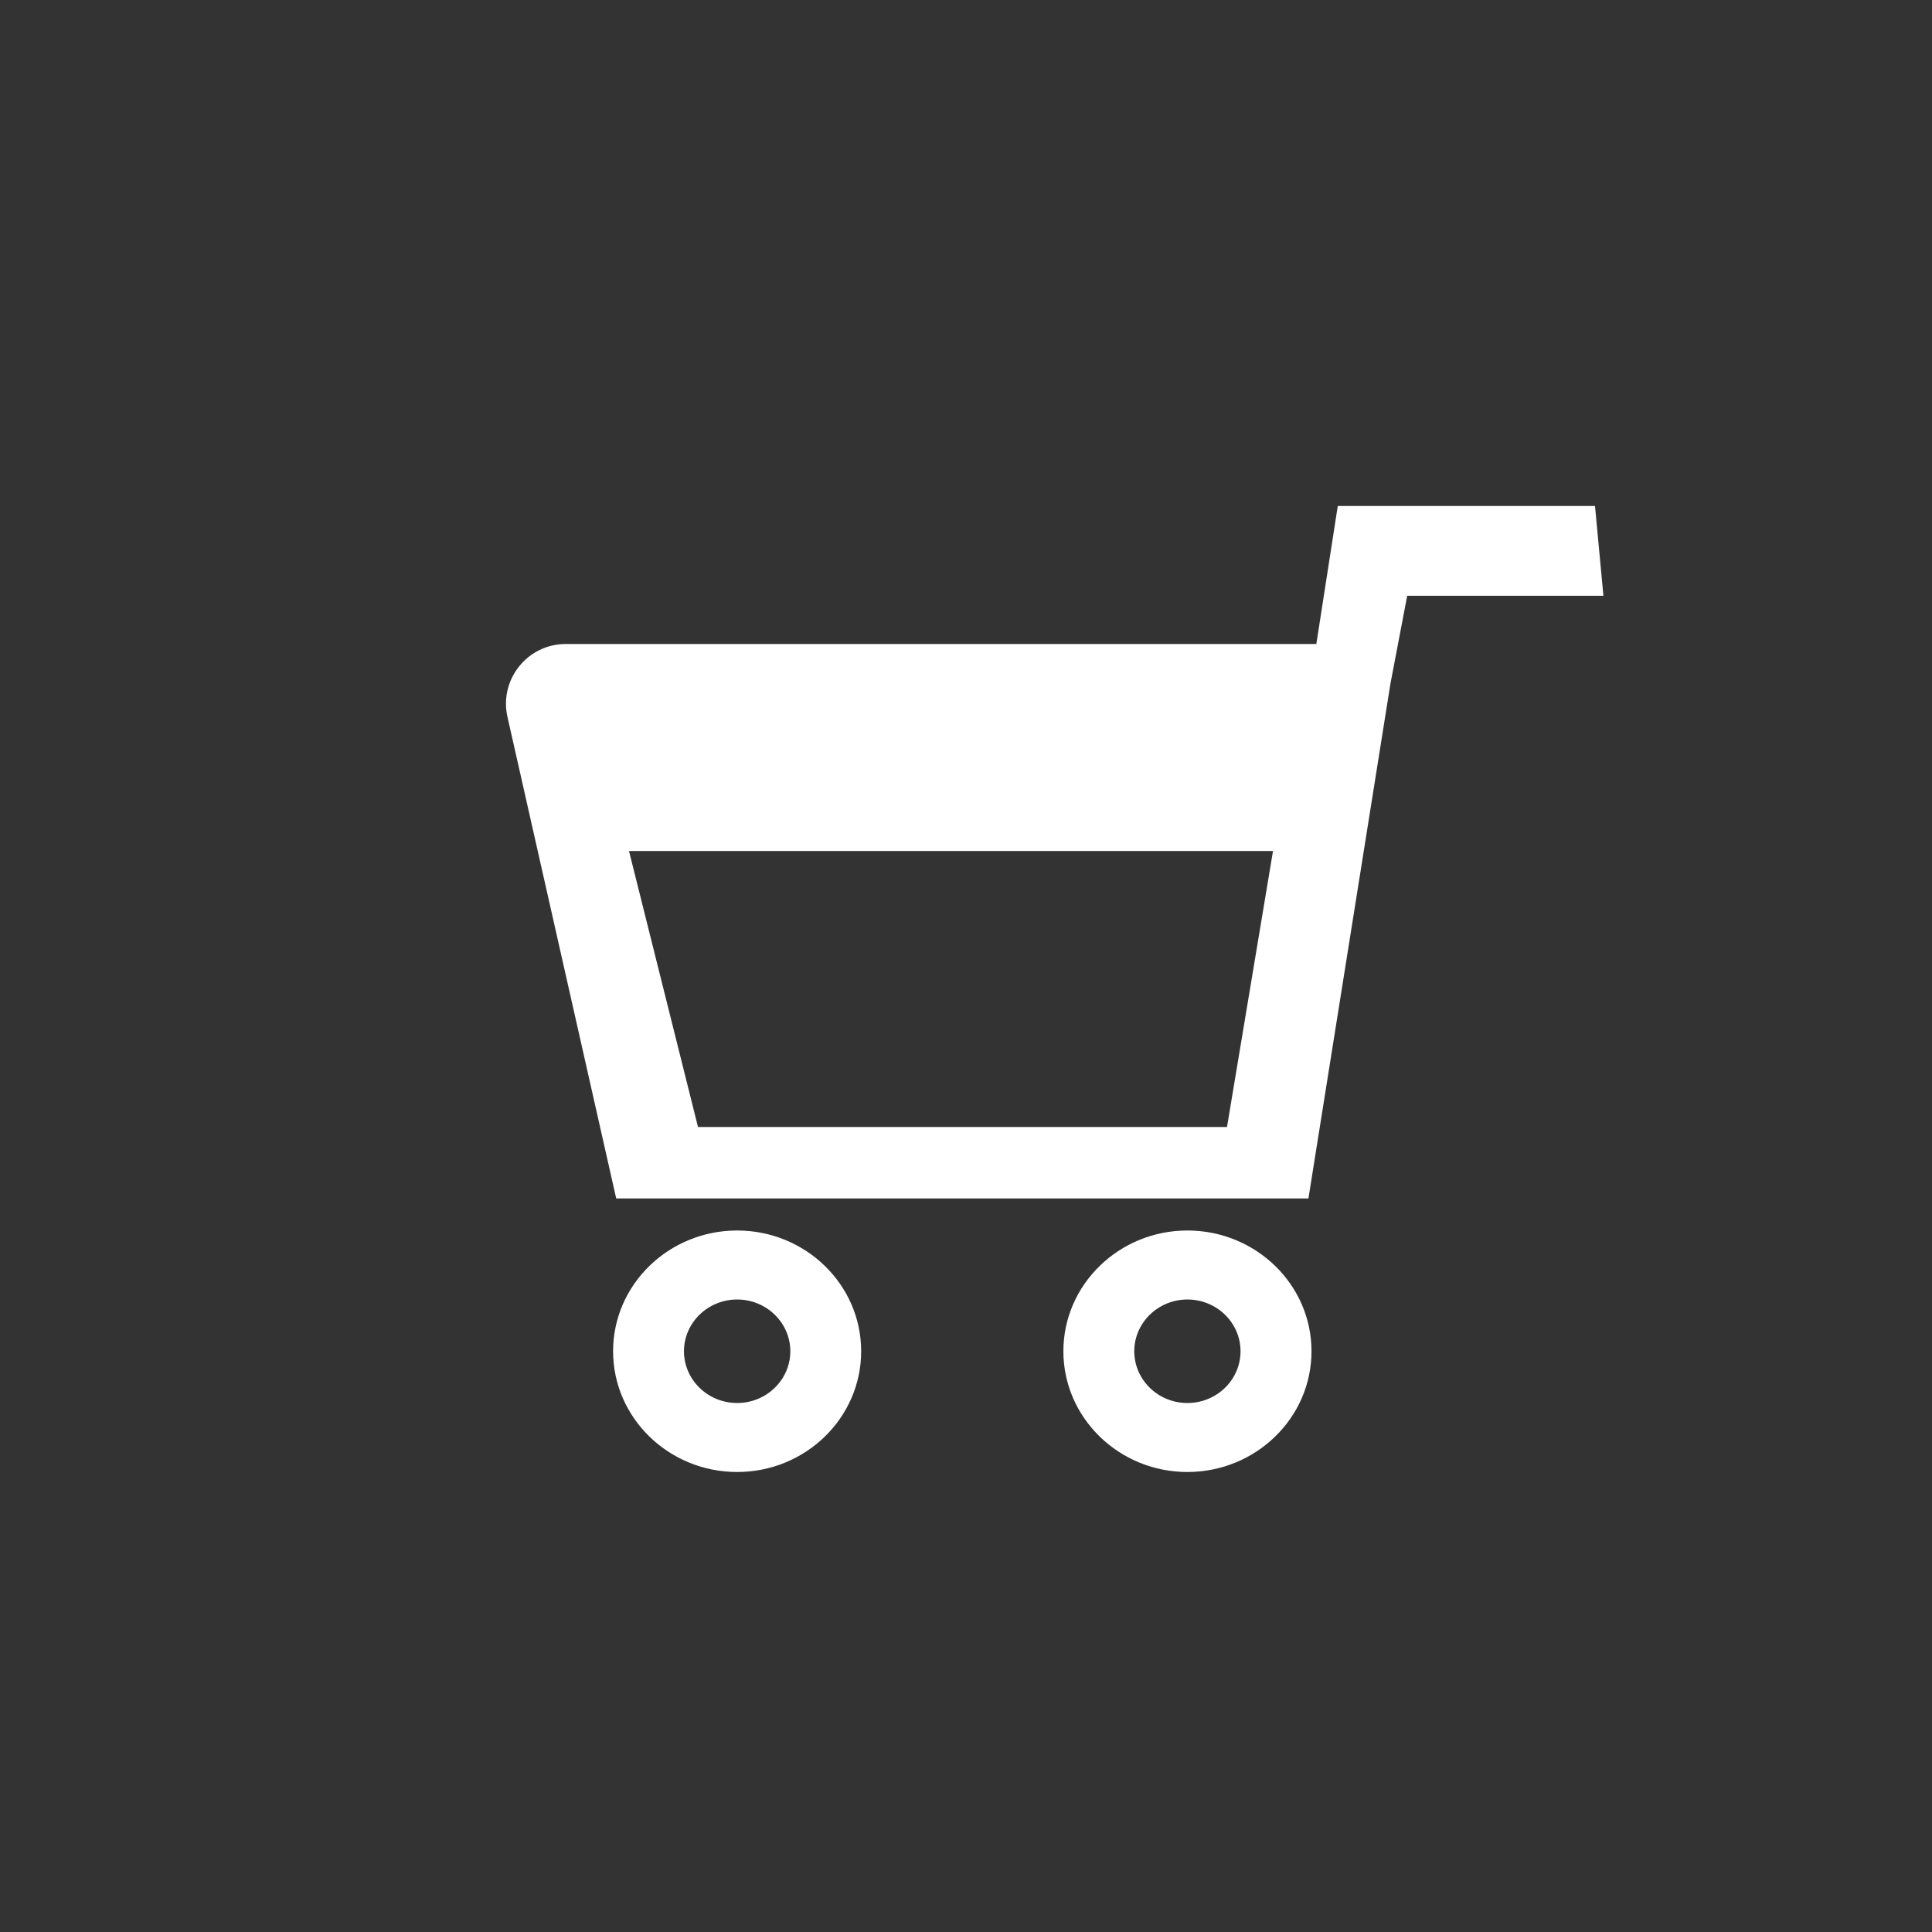
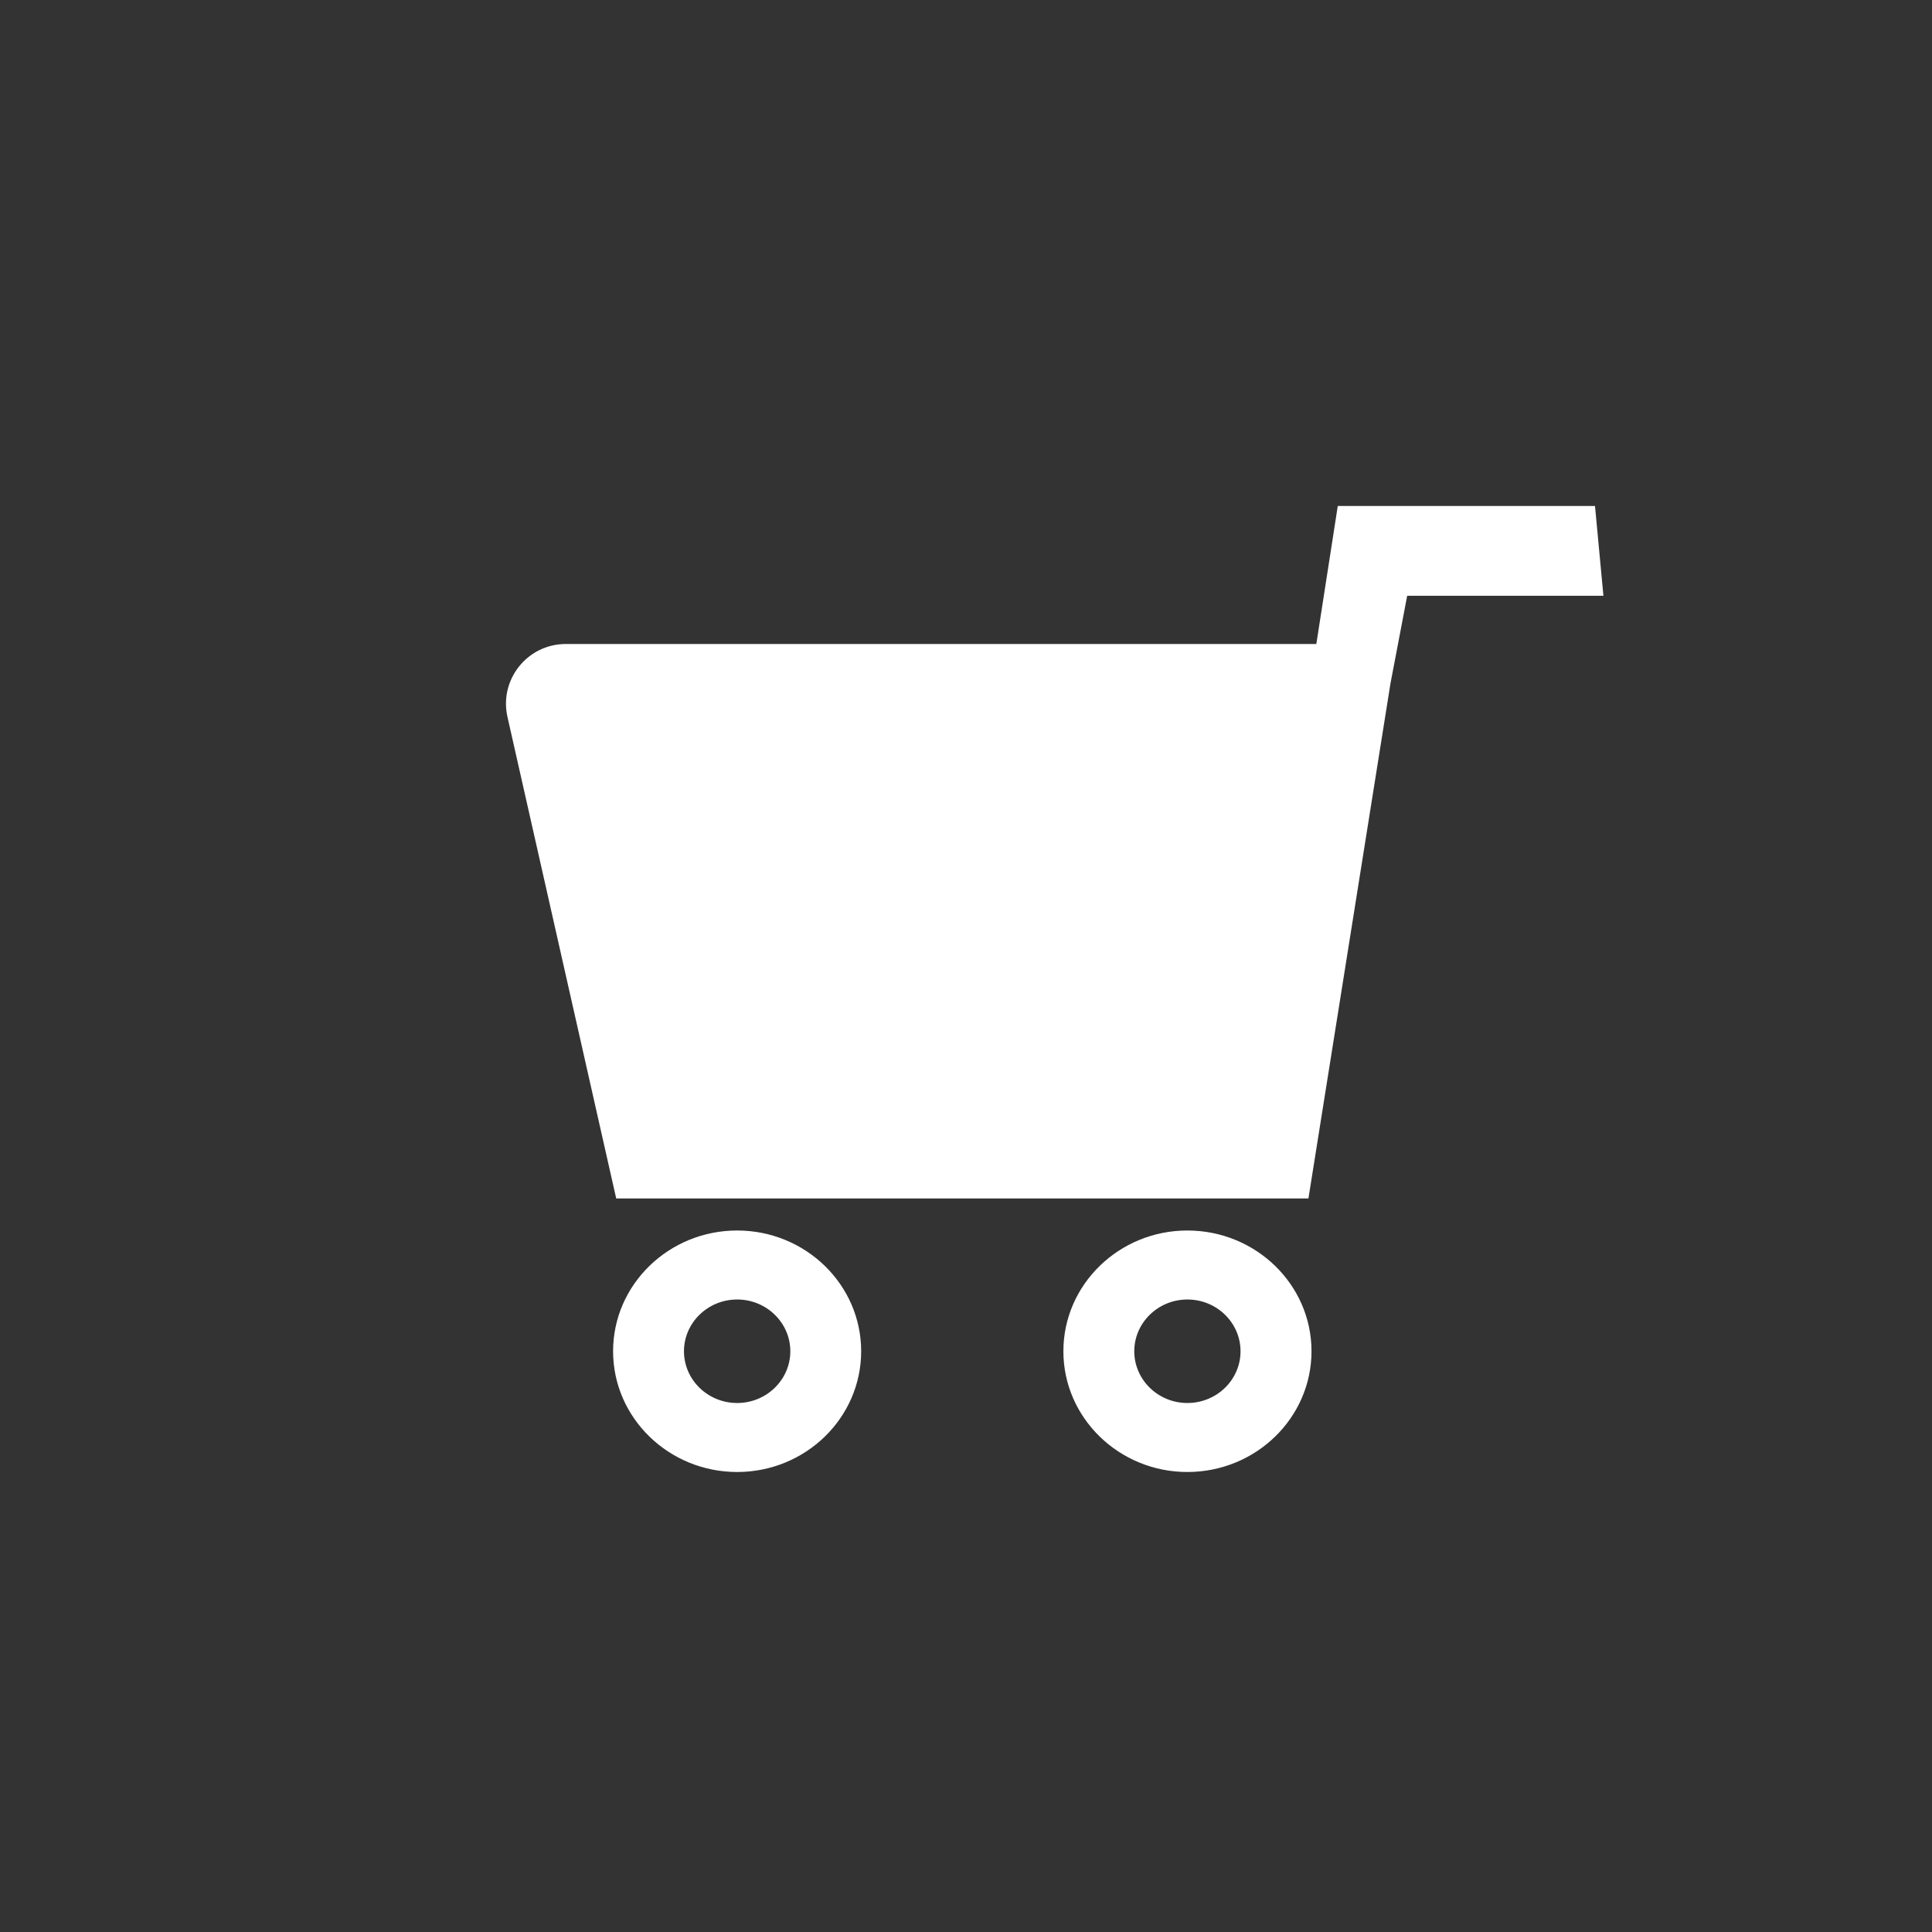
<svg xmlns="http://www.w3.org/2000/svg" width="42" height="42" viewBox="-11 -11 42 42" fill="none">
  <rect x="-11" y="-11" width="42" height="42" fill="#333333" stroke="none" />
-   <path fill-rule="evenodd" clip-rule="evenodd" d="M4.174 13.5L2.674 7.5H16.674L15.674 13.5H4.174ZM18.082 0L17.616 3L1.3 3C0.466 3 -0.152 3.773 0.032 4.586L2.396 15.054H17.444L19.227 3.861L19.591 1.952H23.857L23.674 0H18.082ZM14.812 19.5C14.176 19.5 13.658 18.995 13.658 18.375C13.658 17.756 14.176 17.25 14.812 17.25C15.452 17.25 15.968 17.756 15.968 18.375C15.968 18.995 15.452 19.5 14.812 19.5V19.5ZM14.812 15.75C13.327 15.75 12.117 16.926 12.117 18.375C12.117 19.823 13.327 21 14.812 21C16.301 21 17.511 19.823 17.511 18.375C17.511 16.926 16.301 15.75 14.812 15.75V15.75ZM5.025 19.5C4.387 19.5 3.869 18.995 3.869 18.375C3.869 17.756 4.387 17.25 5.025 17.25C5.663 17.25 6.181 17.756 6.181 18.375C6.181 18.995 5.663 19.5 5.025 19.5V19.5ZM5.025 15.75C3.538 15.75 2.328 16.926 2.328 18.375C2.328 19.823 3.538 21 5.025 21C6.512 21 7.721 19.823 7.721 18.375C7.721 16.926 6.512 15.75 5.025 15.75V15.75Z" fill="white" />
+   <path fill-rule="evenodd" clip-rule="evenodd" d="M4.174 13.5H16.674L15.674 13.5H4.174ZM18.082 0L17.616 3L1.3 3C0.466 3 -0.152 3.773 0.032 4.586L2.396 15.054H17.444L19.227 3.861L19.591 1.952H23.857L23.674 0H18.082ZM14.812 19.5C14.176 19.5 13.658 18.995 13.658 18.375C13.658 17.756 14.176 17.25 14.812 17.25C15.452 17.25 15.968 17.756 15.968 18.375C15.968 18.995 15.452 19.5 14.812 19.5V19.5ZM14.812 15.75C13.327 15.75 12.117 16.926 12.117 18.375C12.117 19.823 13.327 21 14.812 21C16.301 21 17.511 19.823 17.511 18.375C17.511 16.926 16.301 15.75 14.812 15.75V15.75ZM5.025 19.5C4.387 19.5 3.869 18.995 3.869 18.375C3.869 17.756 4.387 17.25 5.025 17.25C5.663 17.25 6.181 17.756 6.181 18.375C6.181 18.995 5.663 19.5 5.025 19.5V19.5ZM5.025 15.75C3.538 15.75 2.328 16.926 2.328 18.375C2.328 19.823 3.538 21 5.025 21C6.512 21 7.721 19.823 7.721 18.375C7.721 16.926 6.512 15.75 5.025 15.75V15.75Z" fill="white" />
</svg>